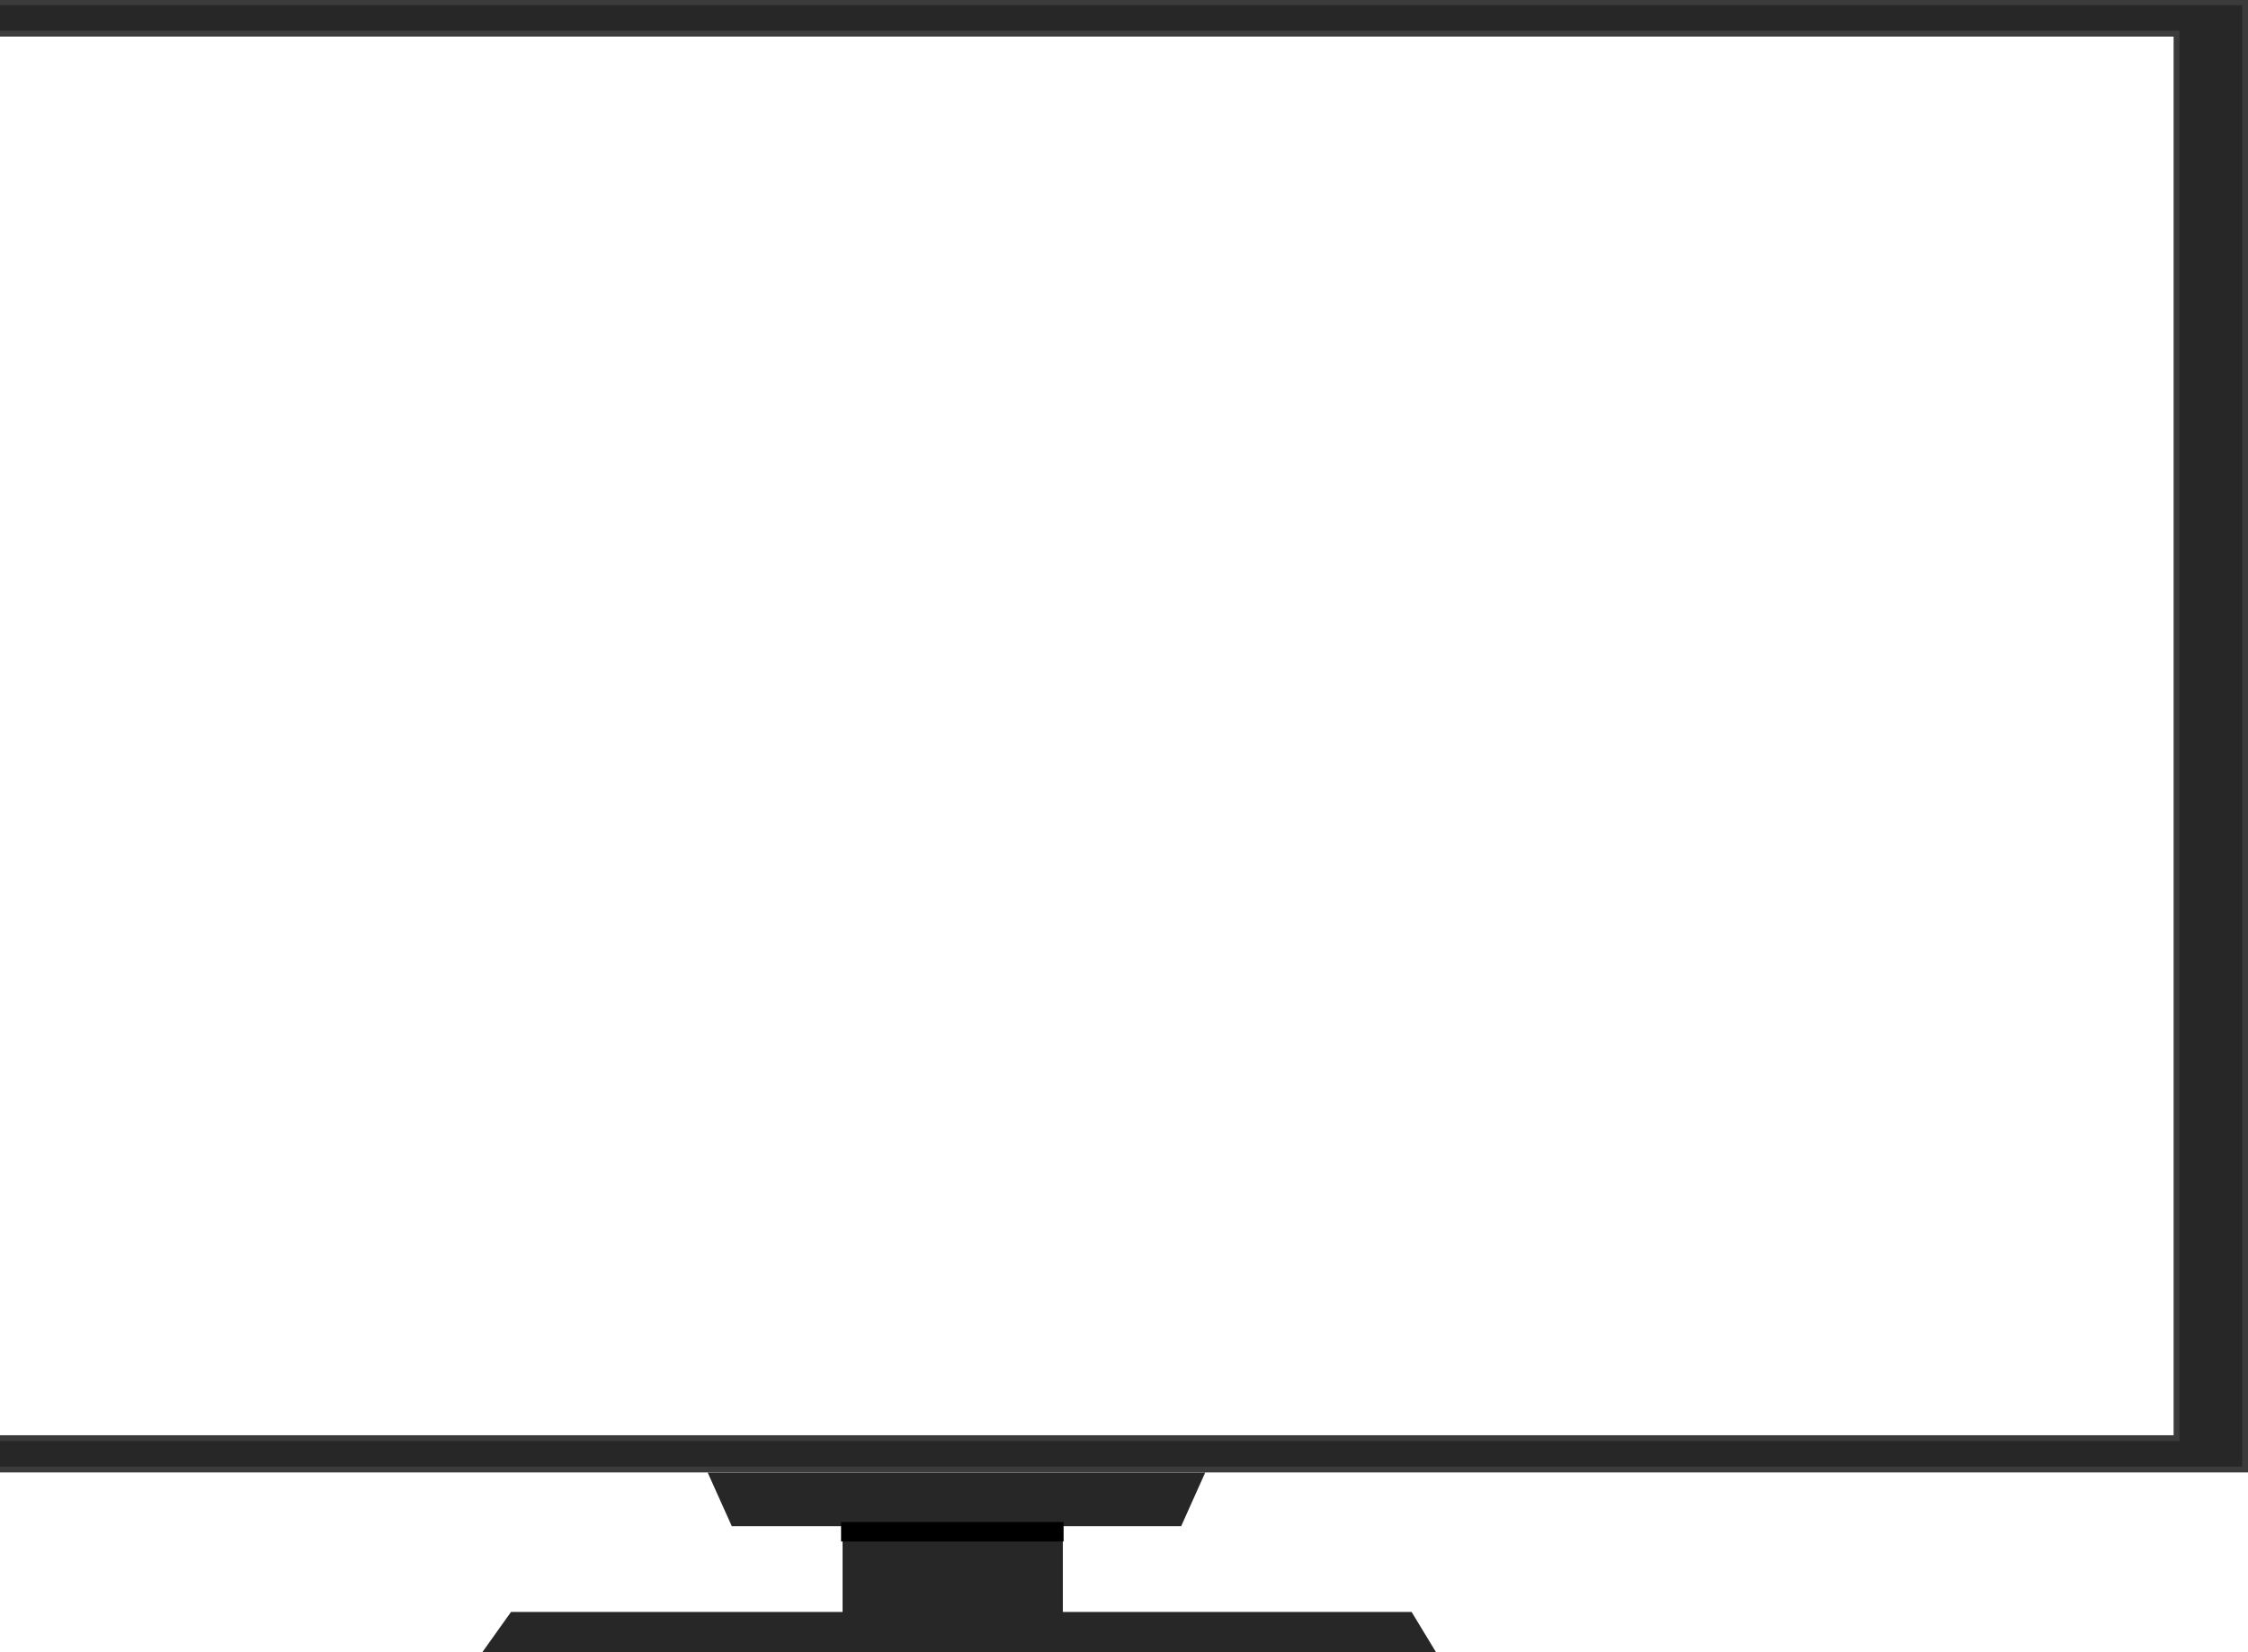
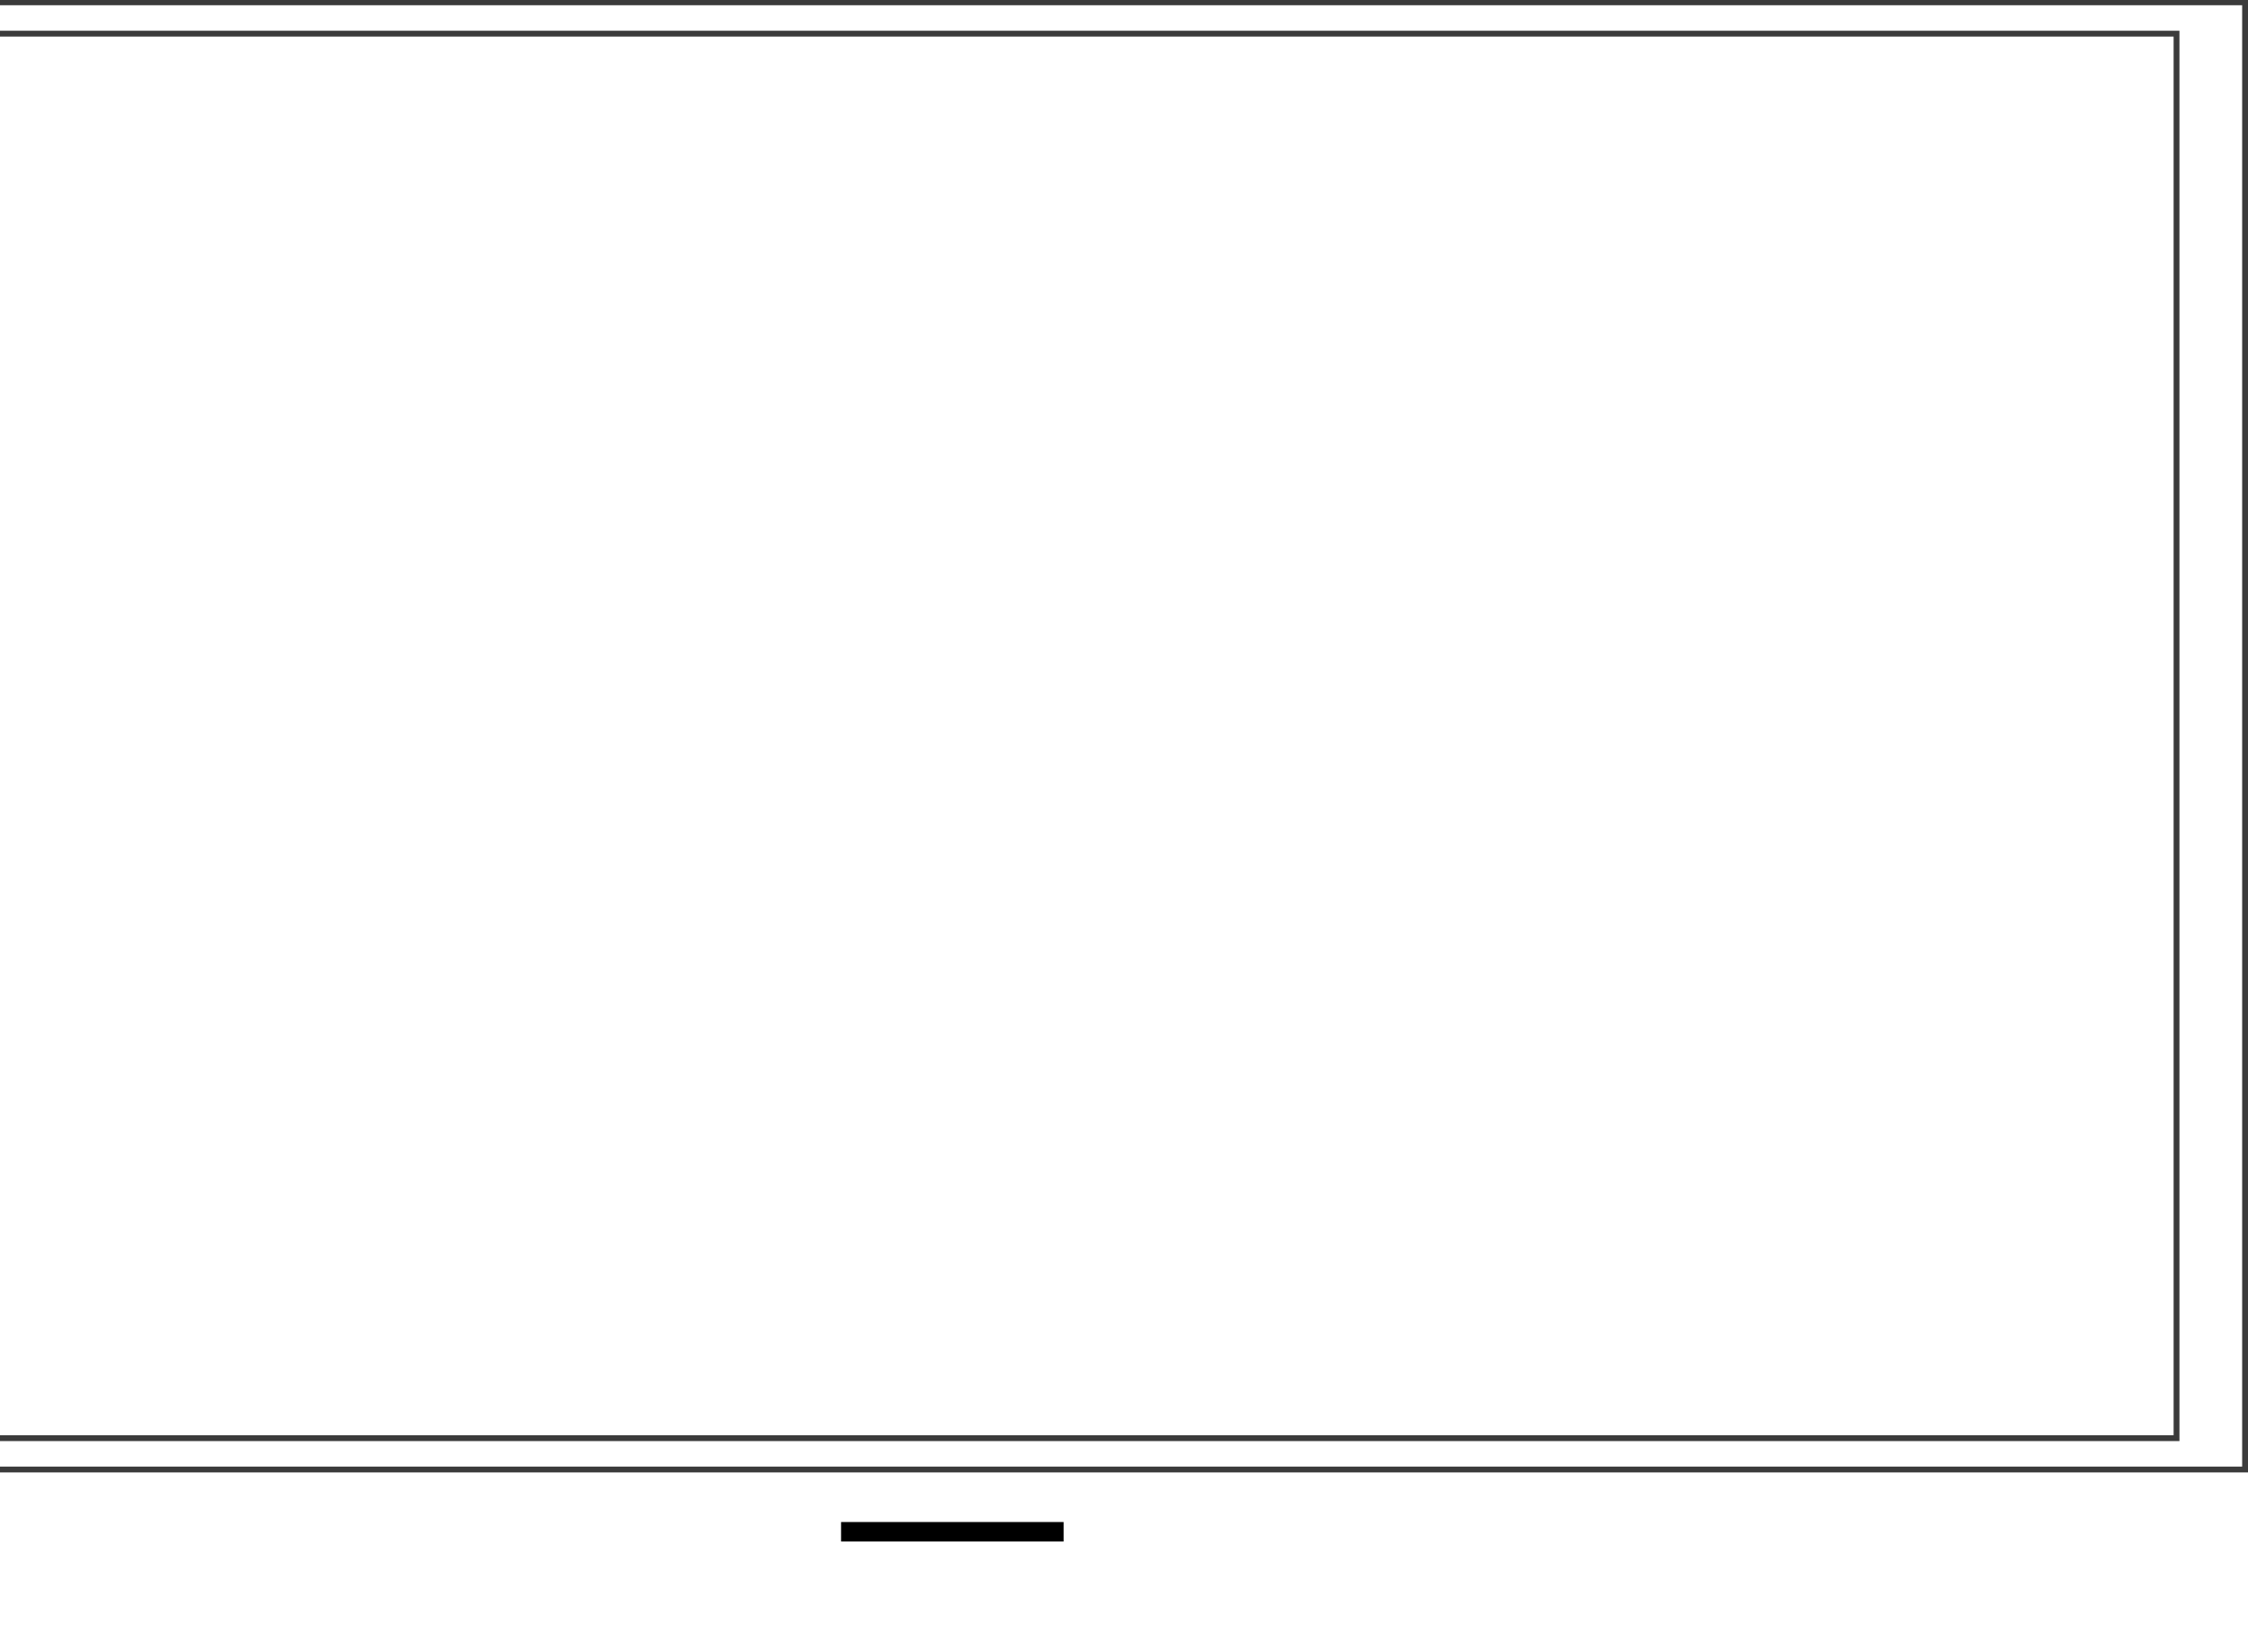
<svg xmlns="http://www.w3.org/2000/svg" width="1154" height="848">
  <defs>
    <clipPath id="clip-path">
      <path id="長方形_39" data-name="長方形 39" fill="#fff" stroke="#707070" stroke-width="1" d="M0 232h1154v848H0z" />
    </clipPath>
  </defs>
  <g id="マスクグループ_6" data-name="マスクグループ 6" transform="translate(0 -232)" clip-path="url(#clip-path)">
    <g id="グループ_15" data-name="グループ 15" transform="translate(-173.645 231.683)">
      <g id="グループ_12" data-name="グループ 12">
        <g id="前面オブジェクトで型抜き_1" data-name="前面オブジェクトで型抜き 1" fill="#272727">
-           <path d="M2069.789 2045.925H745.145v-753.108h1324.644v753.108zM781.604 1308.911v720.921h1252.998v-720.921H781.604z" transform="translate(-743.645 -1291.317)" />
          <path d="M2068.289 2044.425v-750.108H746.645v750.108h1321.644M780.104 1307.411h1255.998v723.921H780.104v-723.921m1291.185 740.016v-.002H743.645v-756.108h1327.644v756.11zM783.104 1310.41v717.921h1249.998V1310.41H783.104z" fill="#3b3b3b" transform="translate(-743.645 -1291.317)" />
        </g>
      </g>
      <g id="グループ_14" data-name="グループ 14" transform="translate(395.397 756.178)">
-         <path id="合体_6" data-name="合体 6" d="M0 128.465L40.571 71.54h170.205V27.528h-56.859L141.543 0h255.392l-12.35 27.528h-60.729V71.54h179.037l34.507 56.925z" fill="#272727" />
-         <path id="線_6" data-name="線 6" fill="none" stroke="#000" stroke-width="10" d="M0 131.927h537.324" />
        <path id="線_7" data-name="線 7" fill="none" stroke="#000" stroke-width="10" d="M210.007 30.385h114.234" />
      </g>
    </g>
  </g>
</svg>